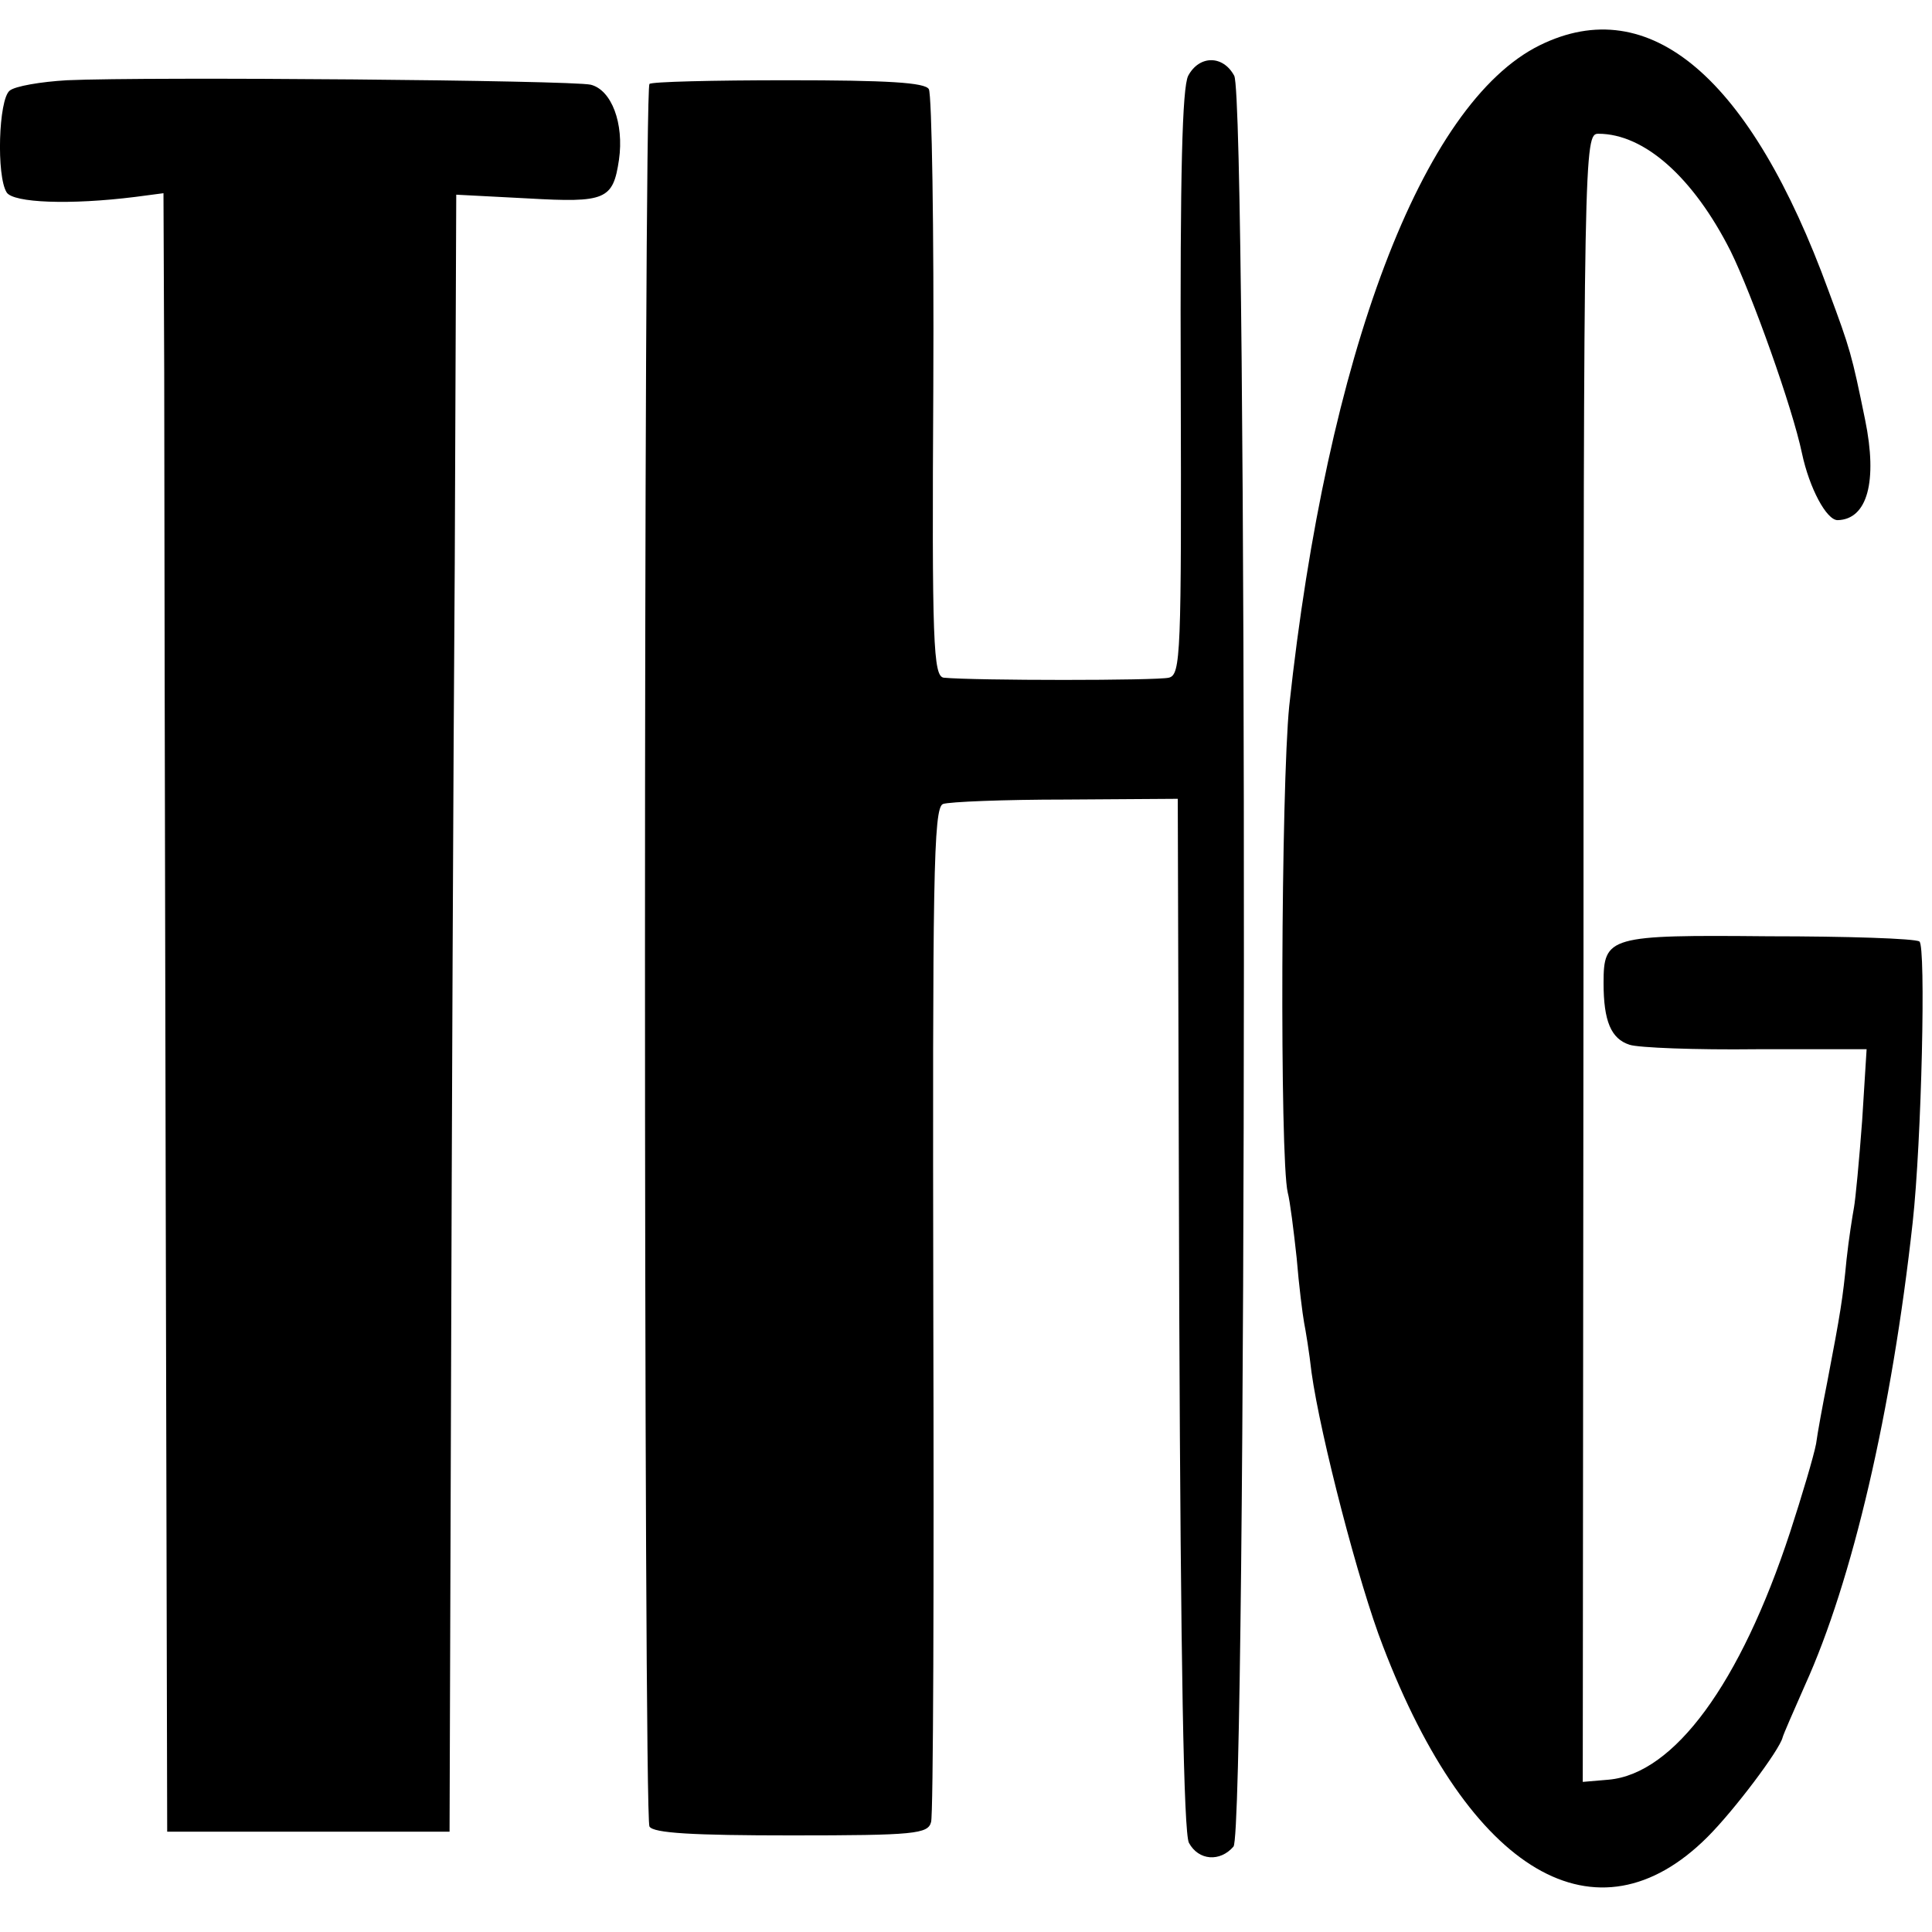
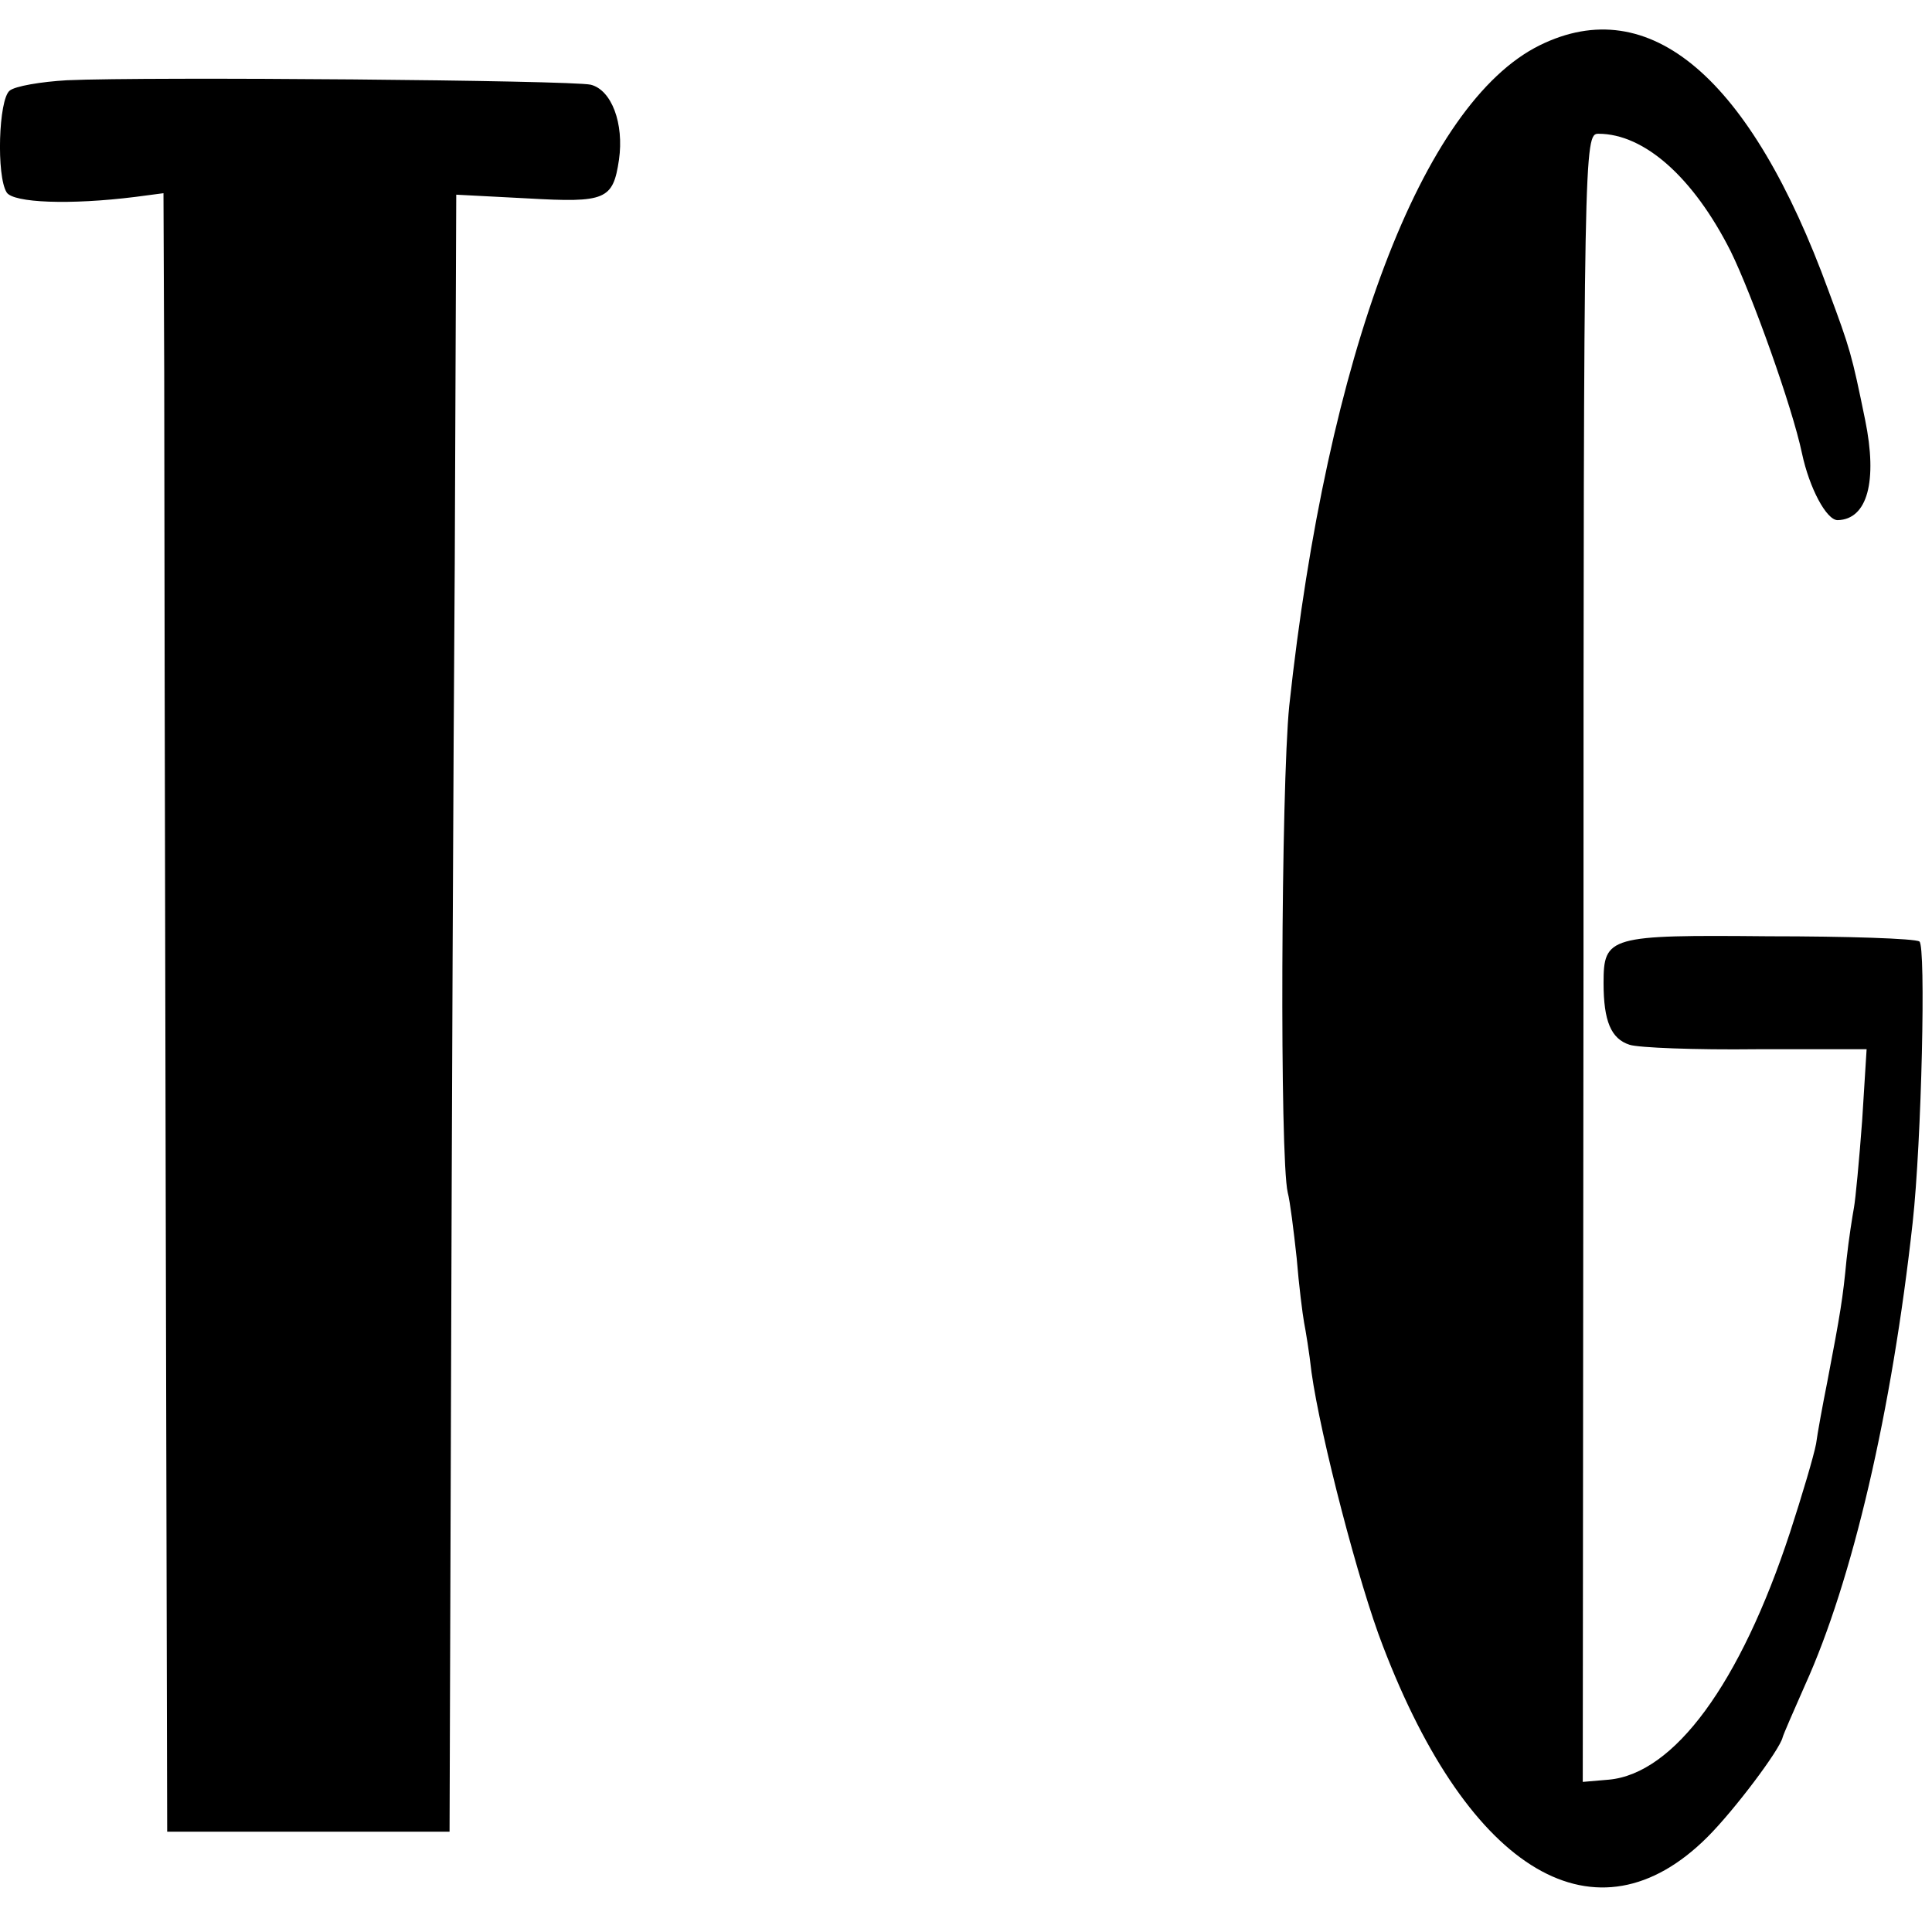
<svg xmlns="http://www.w3.org/2000/svg" version="1.0" width="260pt" height="260pt" viewBox="0 0 260 260" preserveAspectRatio="xMidYMid meet">
  <g transform="translate(0,260) scale(0.1,-0.1)" fill="#000000" stroke="none">
    <path d="M2072 2539 c-158 -78 -286 -416 -337 -889 -11 -109 -13 -609 -2 -655 3 -11 8 -51 12 -88 3 -37 8 -76 10 -87 2 -10 7 -40 10 -67 12 -86 64 -286 96 -368 117 -306 288 -406 437 -257 36 36 97 117 101 134 1 4 15 36 30 70 64 141 117 369 145 623 12 109 18 373 9 378 -6 4 -97 7 -203 7 -215 2 -222 0 -222 -63 0 -51 10 -75 35 -83 12 -4 89 -7 171 -6 l148 0 -6 -96 c-4 -54 -9 -106 -11 -117 -2 -11 -7 -42 -10 -70 -5 -52 -8 -71 -26 -165 -6 -30 -13 -68 -15 -83 -3 -16 -19 -70 -35 -119 -67 -204 -156 -325 -244 -333 l-35 -3 1 1109 c0 1094 1 1109 20 1109 62 0 128 -59 178 -158 29 -59 83 -210 96 -272 10 -47 33 -90 48 -90 40 1 54 52 37 135 -18 88 -20 95 -49 173 -105 288 -241 404 -389 331z" />
-     <path d="M1599 2498 c-8 -16 -11 -131 -10 -414 1 -366 0 -392 -16 -396 -16 -4 -261 -4 -303 0 -14 2 -16 46 -14 391 1 213 -2 394 -6 401 -5 9 -56 12 -190 12 -100 0 -184 -2 -186 -5 -8 -8 -8 -2332 0 -2345 5 -9 59 -12 191 -12 166 0 184 2 188 18 3 9 4 320 3 691 -1 576 0 674 13 679 8 3 82 6 165 6 l151 1 2 -692 c2 -472 6 -699 13 -713 13 -24 42 -26 60 -5 18 22 19 2349 1 2383 -15 28 -47 28 -62 0z" />
    <path d="M90 2492 c-35 -2 -70 -8 -77 -14 -15 -12 -18 -115 -4 -137 9 -14 85 -17 173 -6 l38 5 1 -242 c0 -134 1 -630 2 -1103 l2 -860 190 0 190 0 2 605 c1 333 3 829 5 1102 l2 496 96 -5 c105 -6 115 -2 123 52 7 49 -10 94 -38 101 -26 6 -593 11 -705 6z" />
  </g>
</svg>